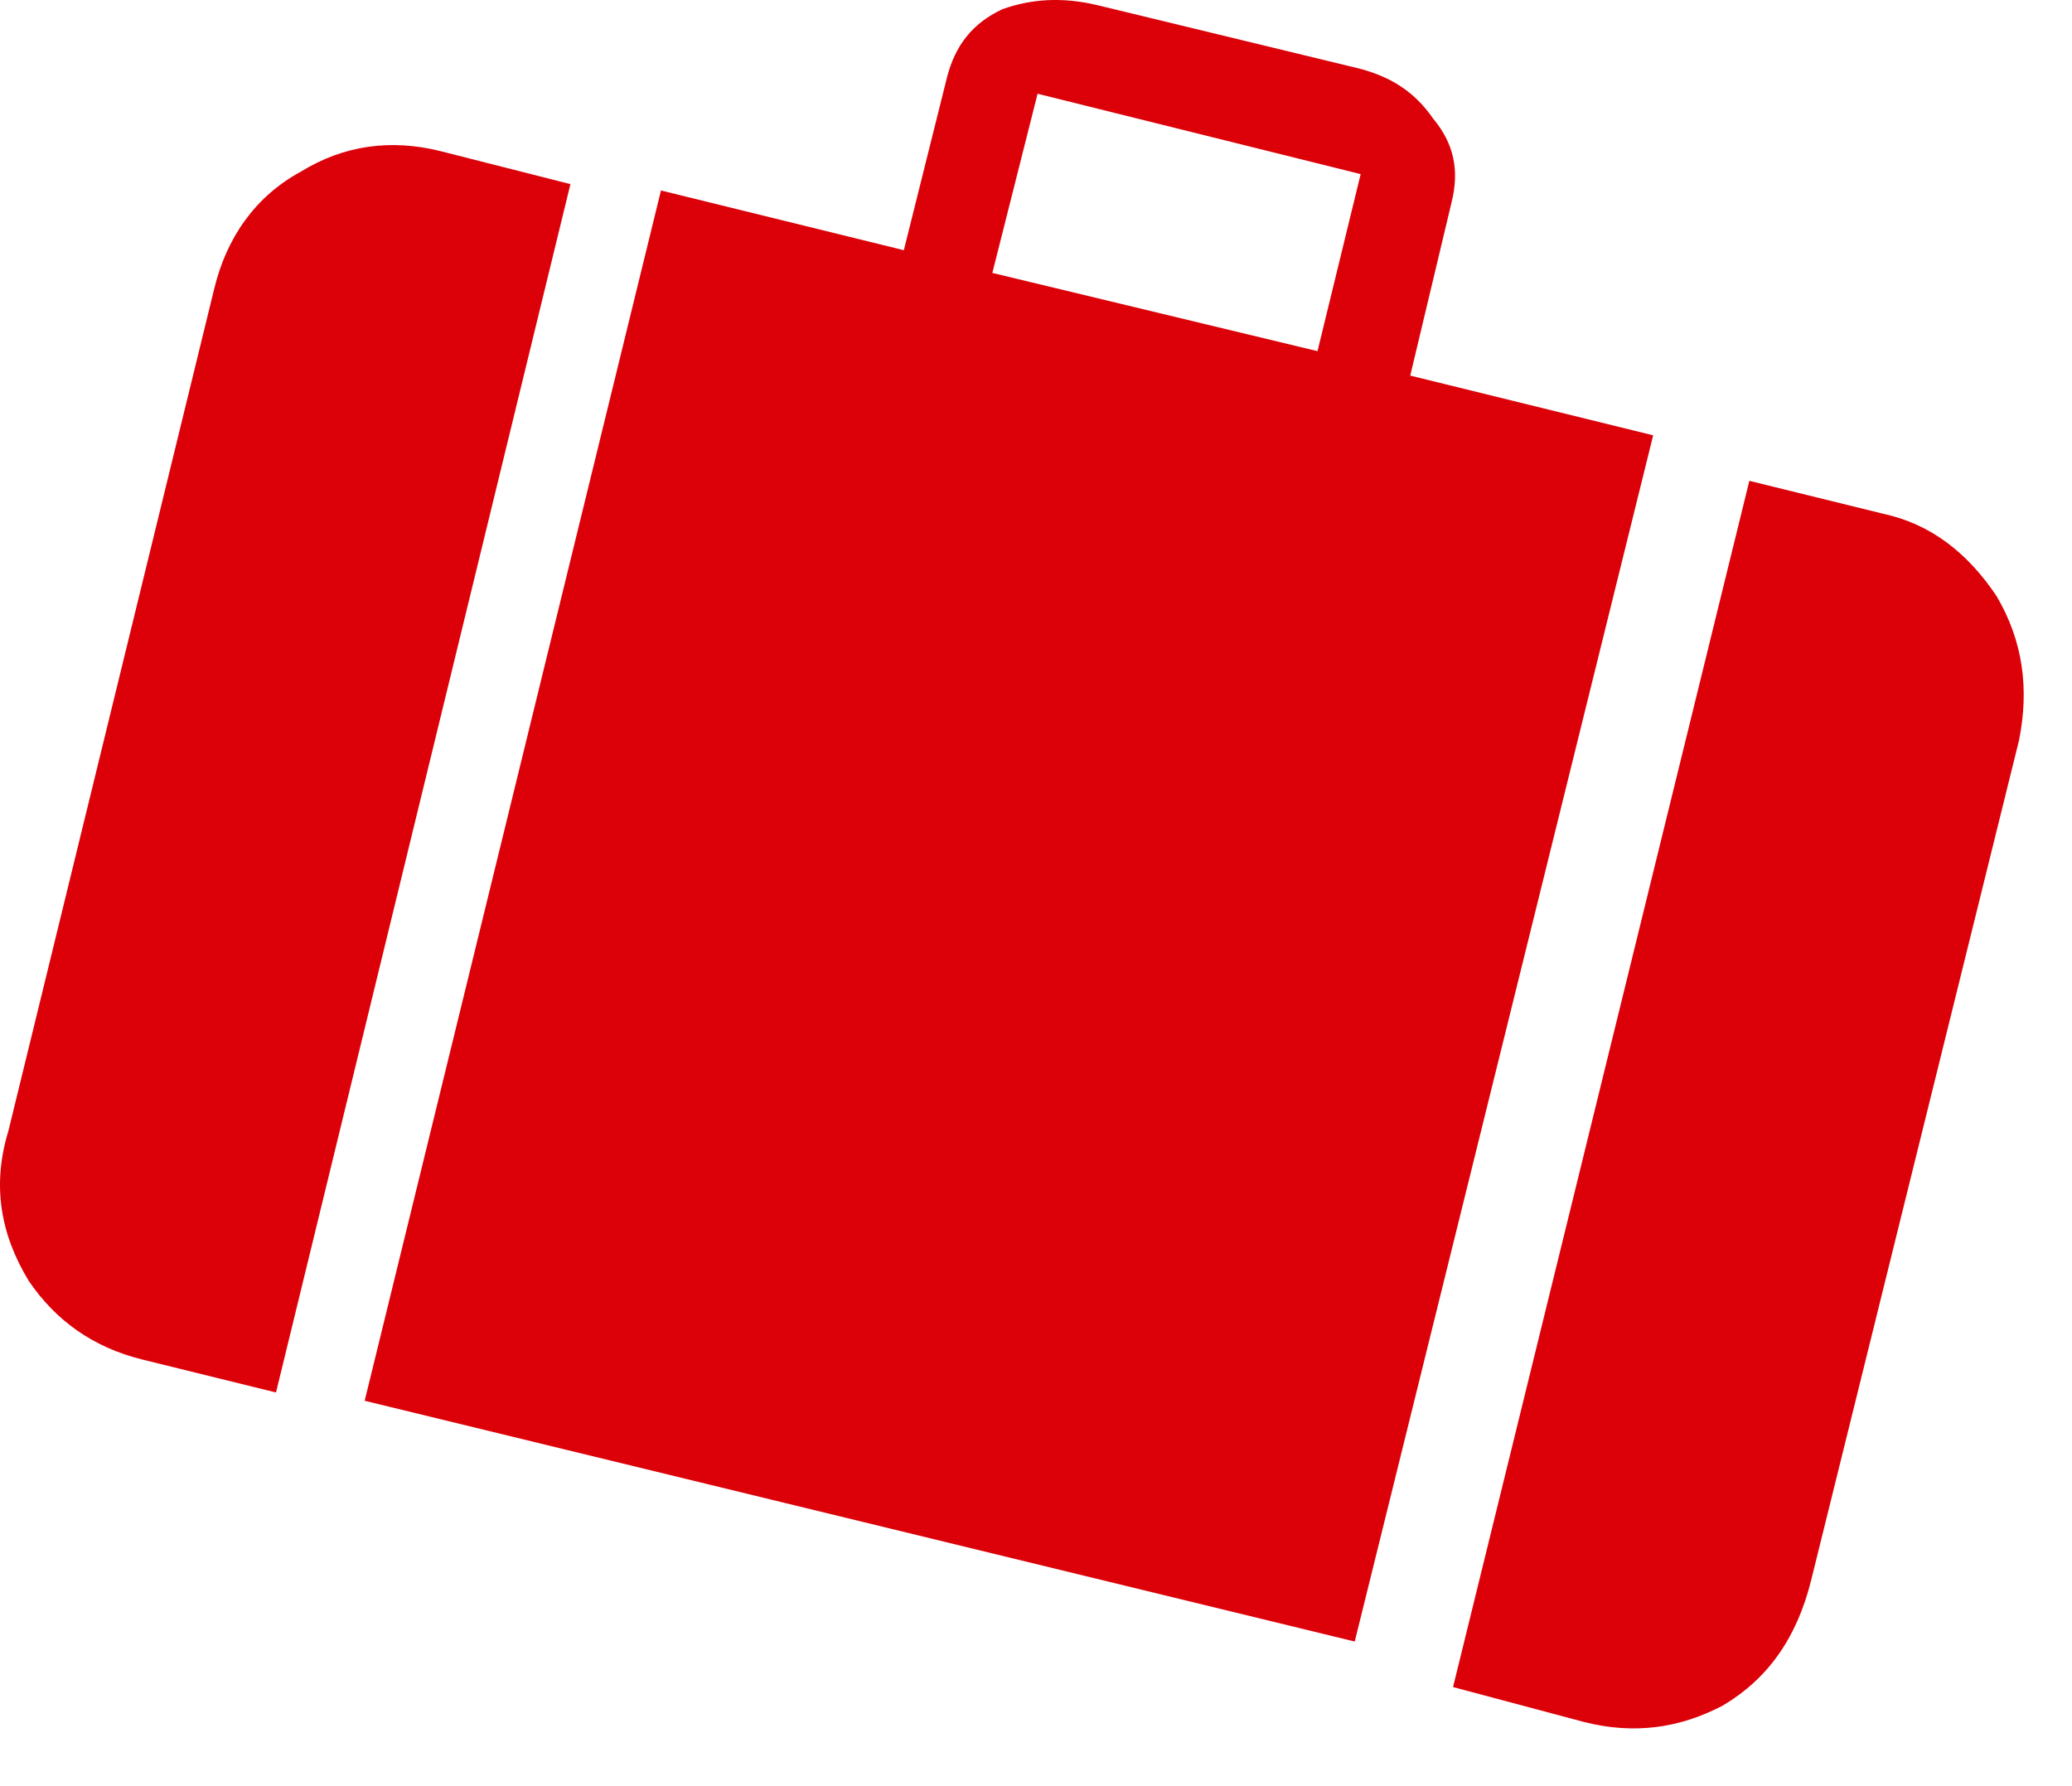
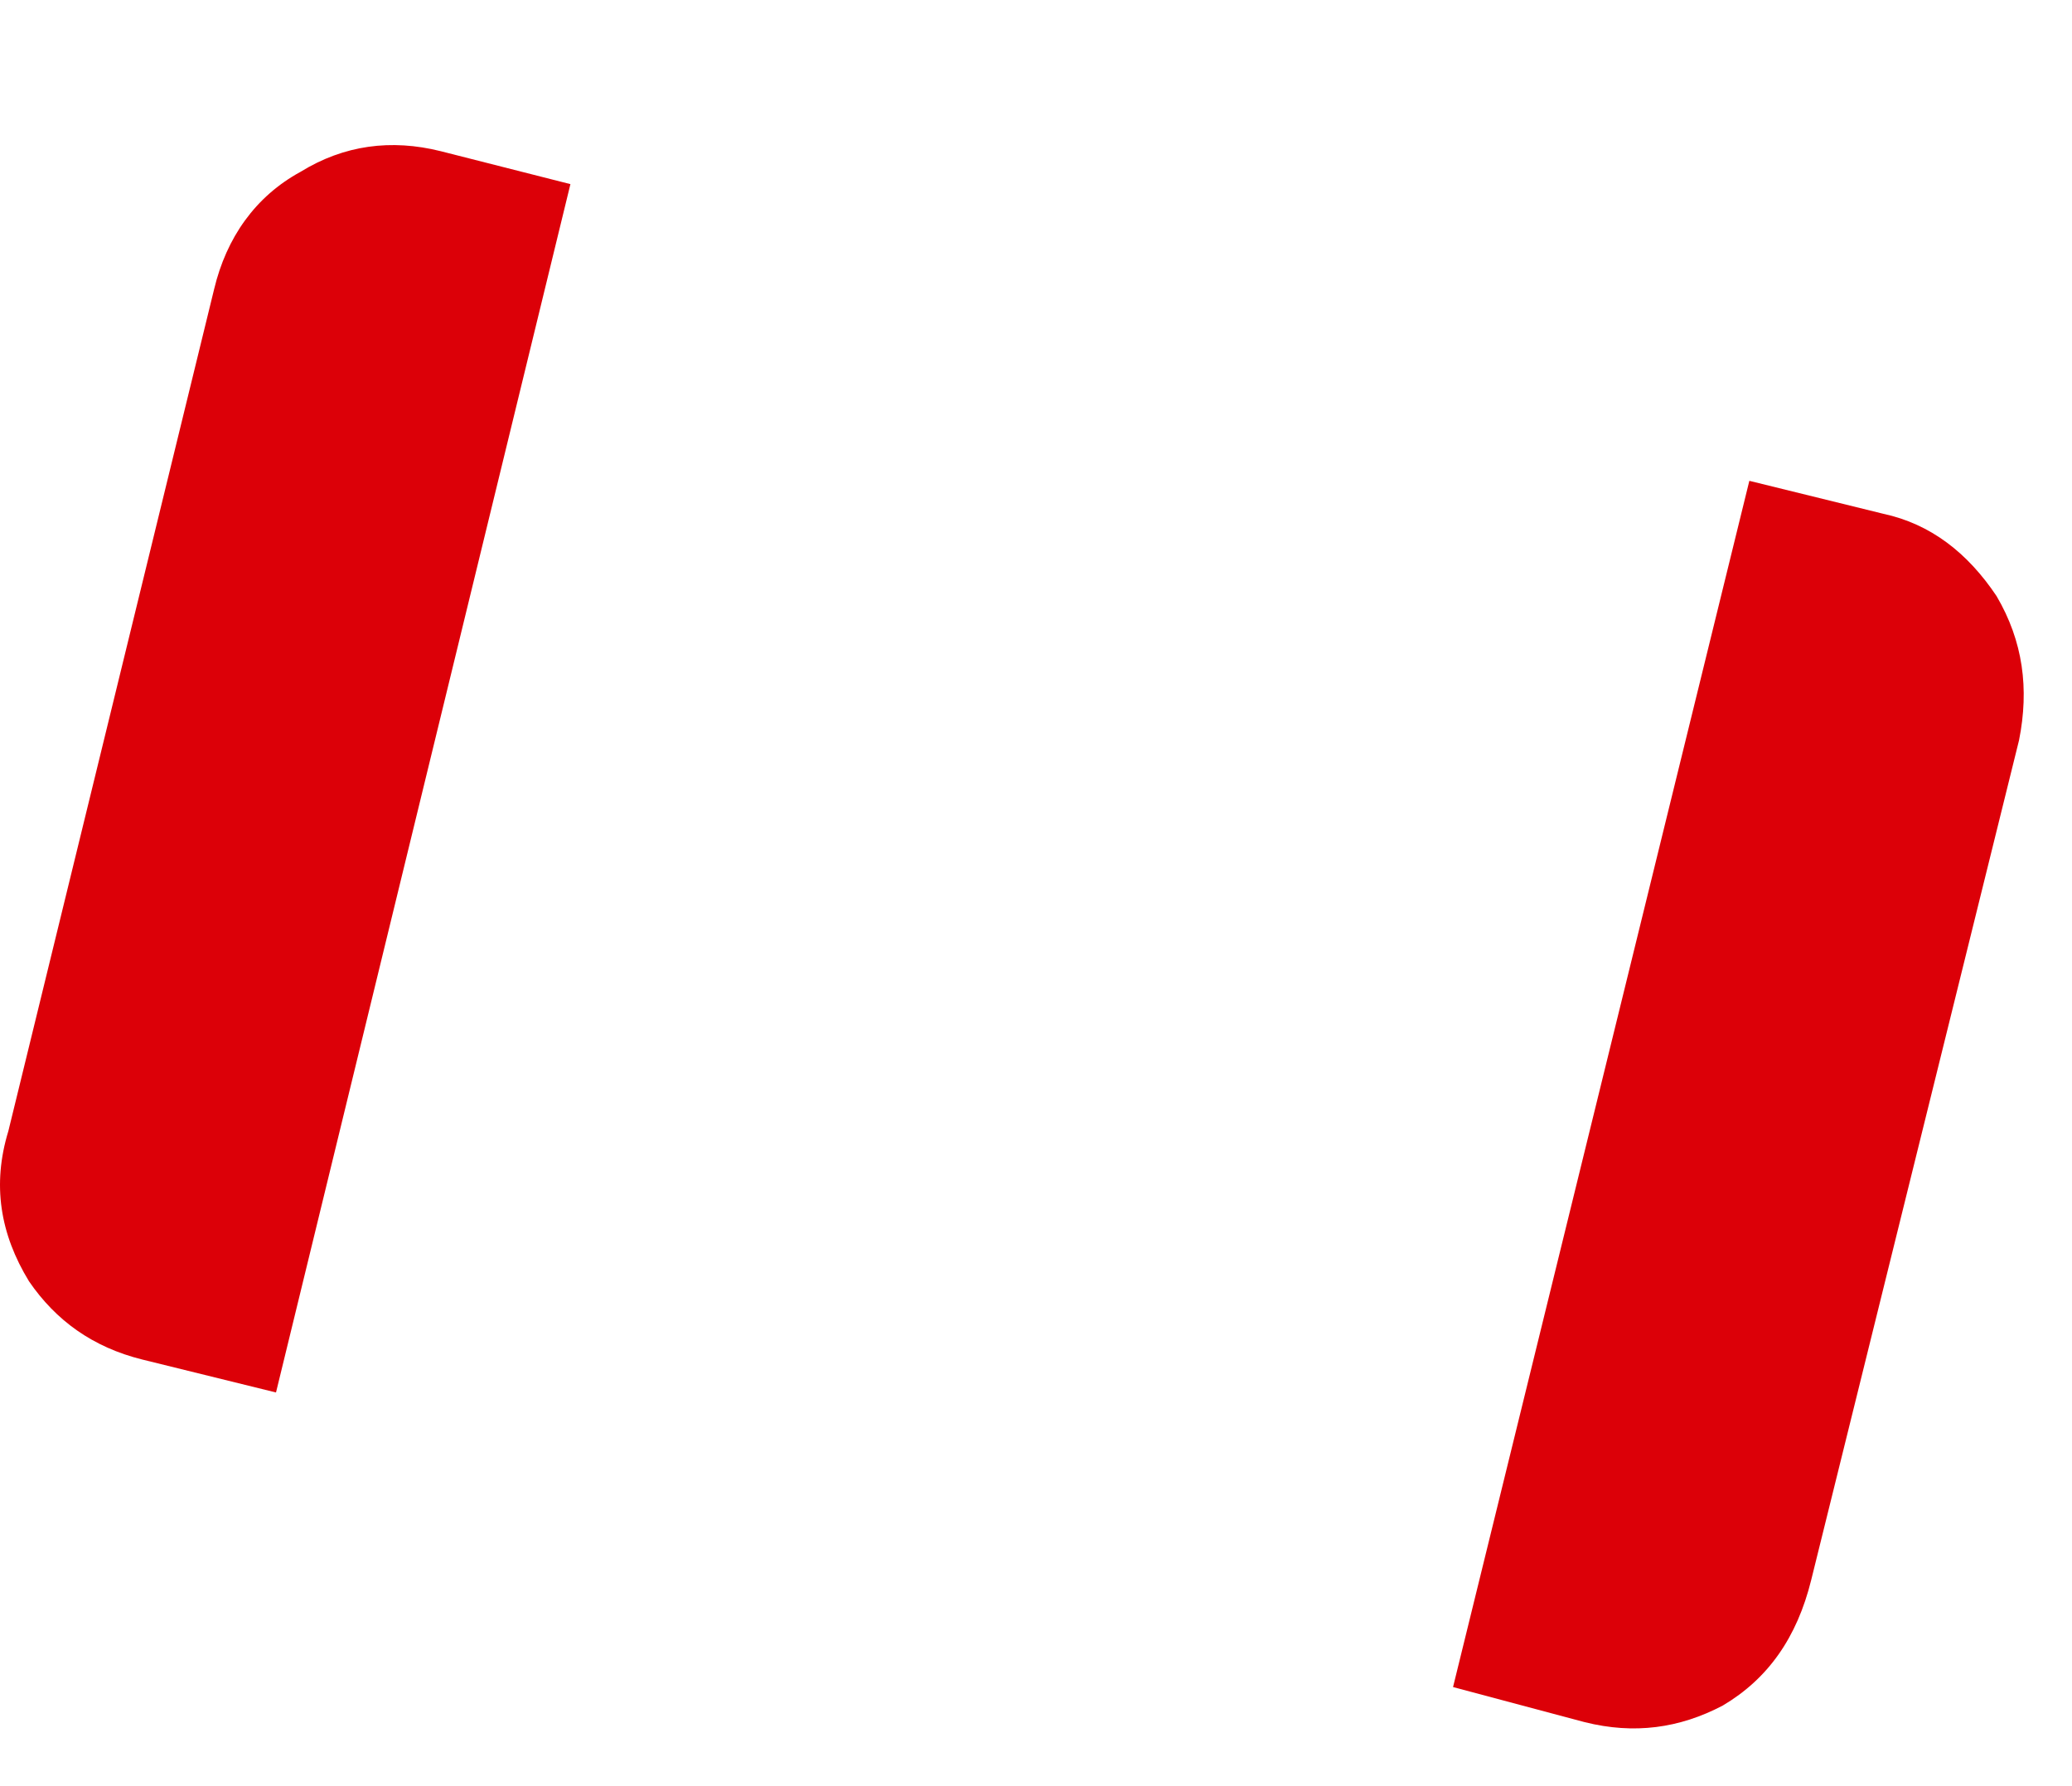
<svg xmlns="http://www.w3.org/2000/svg" fill="none" height="100%" overflow="visible" preserveAspectRatio="none" style="display: block;" viewBox="0 0 29 25" width="100%">
  <g id="Group">
-     <path d="M12.651 3.502L9.251 2.666L5.104 19.606L18.961 22.976L23.138 6.093L19.738 5.257L20.315 2.838C20.431 2.377 20.345 2.002 20.056 1.657C19.797 1.282 19.452 1.054 18.931 0.937L15.358 0.072C14.867 -0.045 14.436 -0.015 14.031 0.128C13.6 0.33 13.368 0.645 13.255 1.08L12.651 3.499V3.502ZM13.889 3.82L14.522 1.312L19.044 2.437L18.44 4.915L13.889 3.82Z" fill="#DC0008" id="Vector" />
    <path d="M7.983 2.577L6.168 2.116C5.475 1.943 4.815 2.03 4.208 2.404C3.574 2.749 3.169 3.327 2.997 4.047L0.117 15.831C-0.112 16.581 0.001 17.271 0.406 17.934C0.781 18.482 1.298 18.857 1.992 19.029L3.863 19.49L7.983 2.58V2.577Z" fill="#DC0008" id="Vector_2" />
    <path d="M26.358 7.191L24.484 6.73L20.337 23.613L22.182 24.105C22.872 24.277 23.505 24.191 24.112 23.872C24.746 23.497 25.151 22.92 25.35 22.114L28.259 10.36C28.402 9.64 28.316 8.976 27.944 8.343C27.54 7.739 27.022 7.334 26.358 7.191Z" fill="#DC0008" id="Vector_3" />
  </g>
</svg>